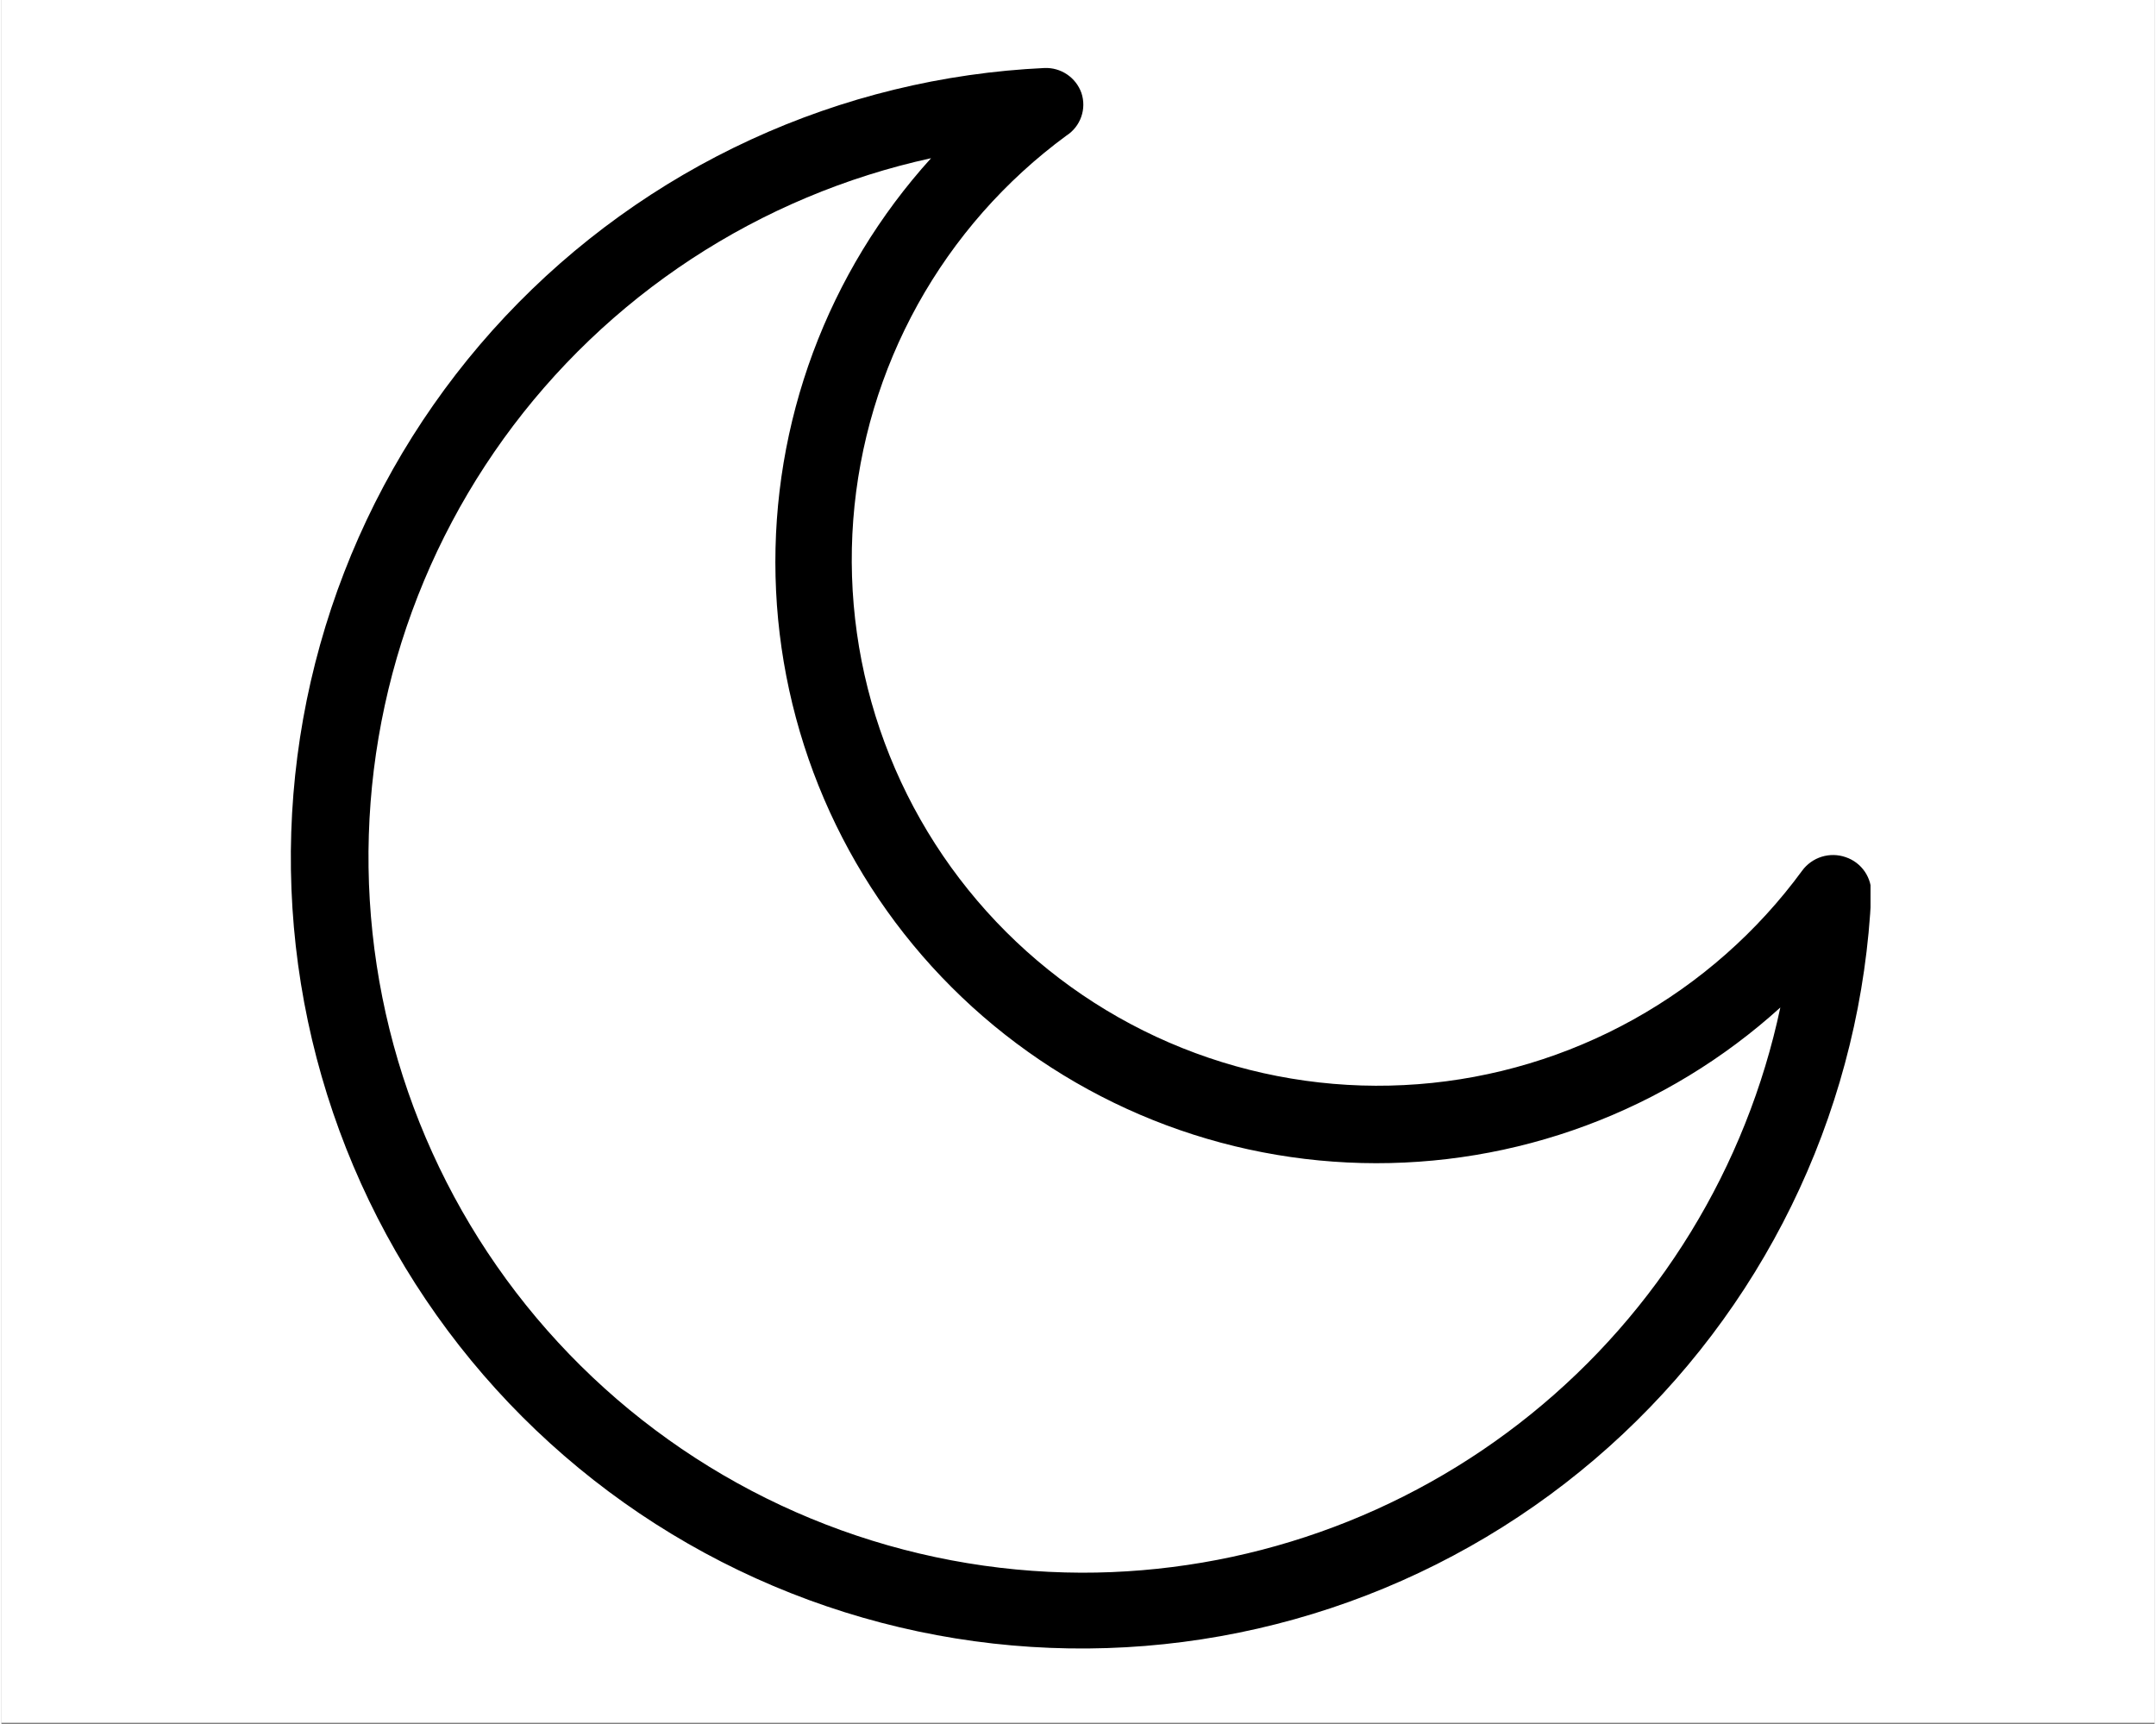
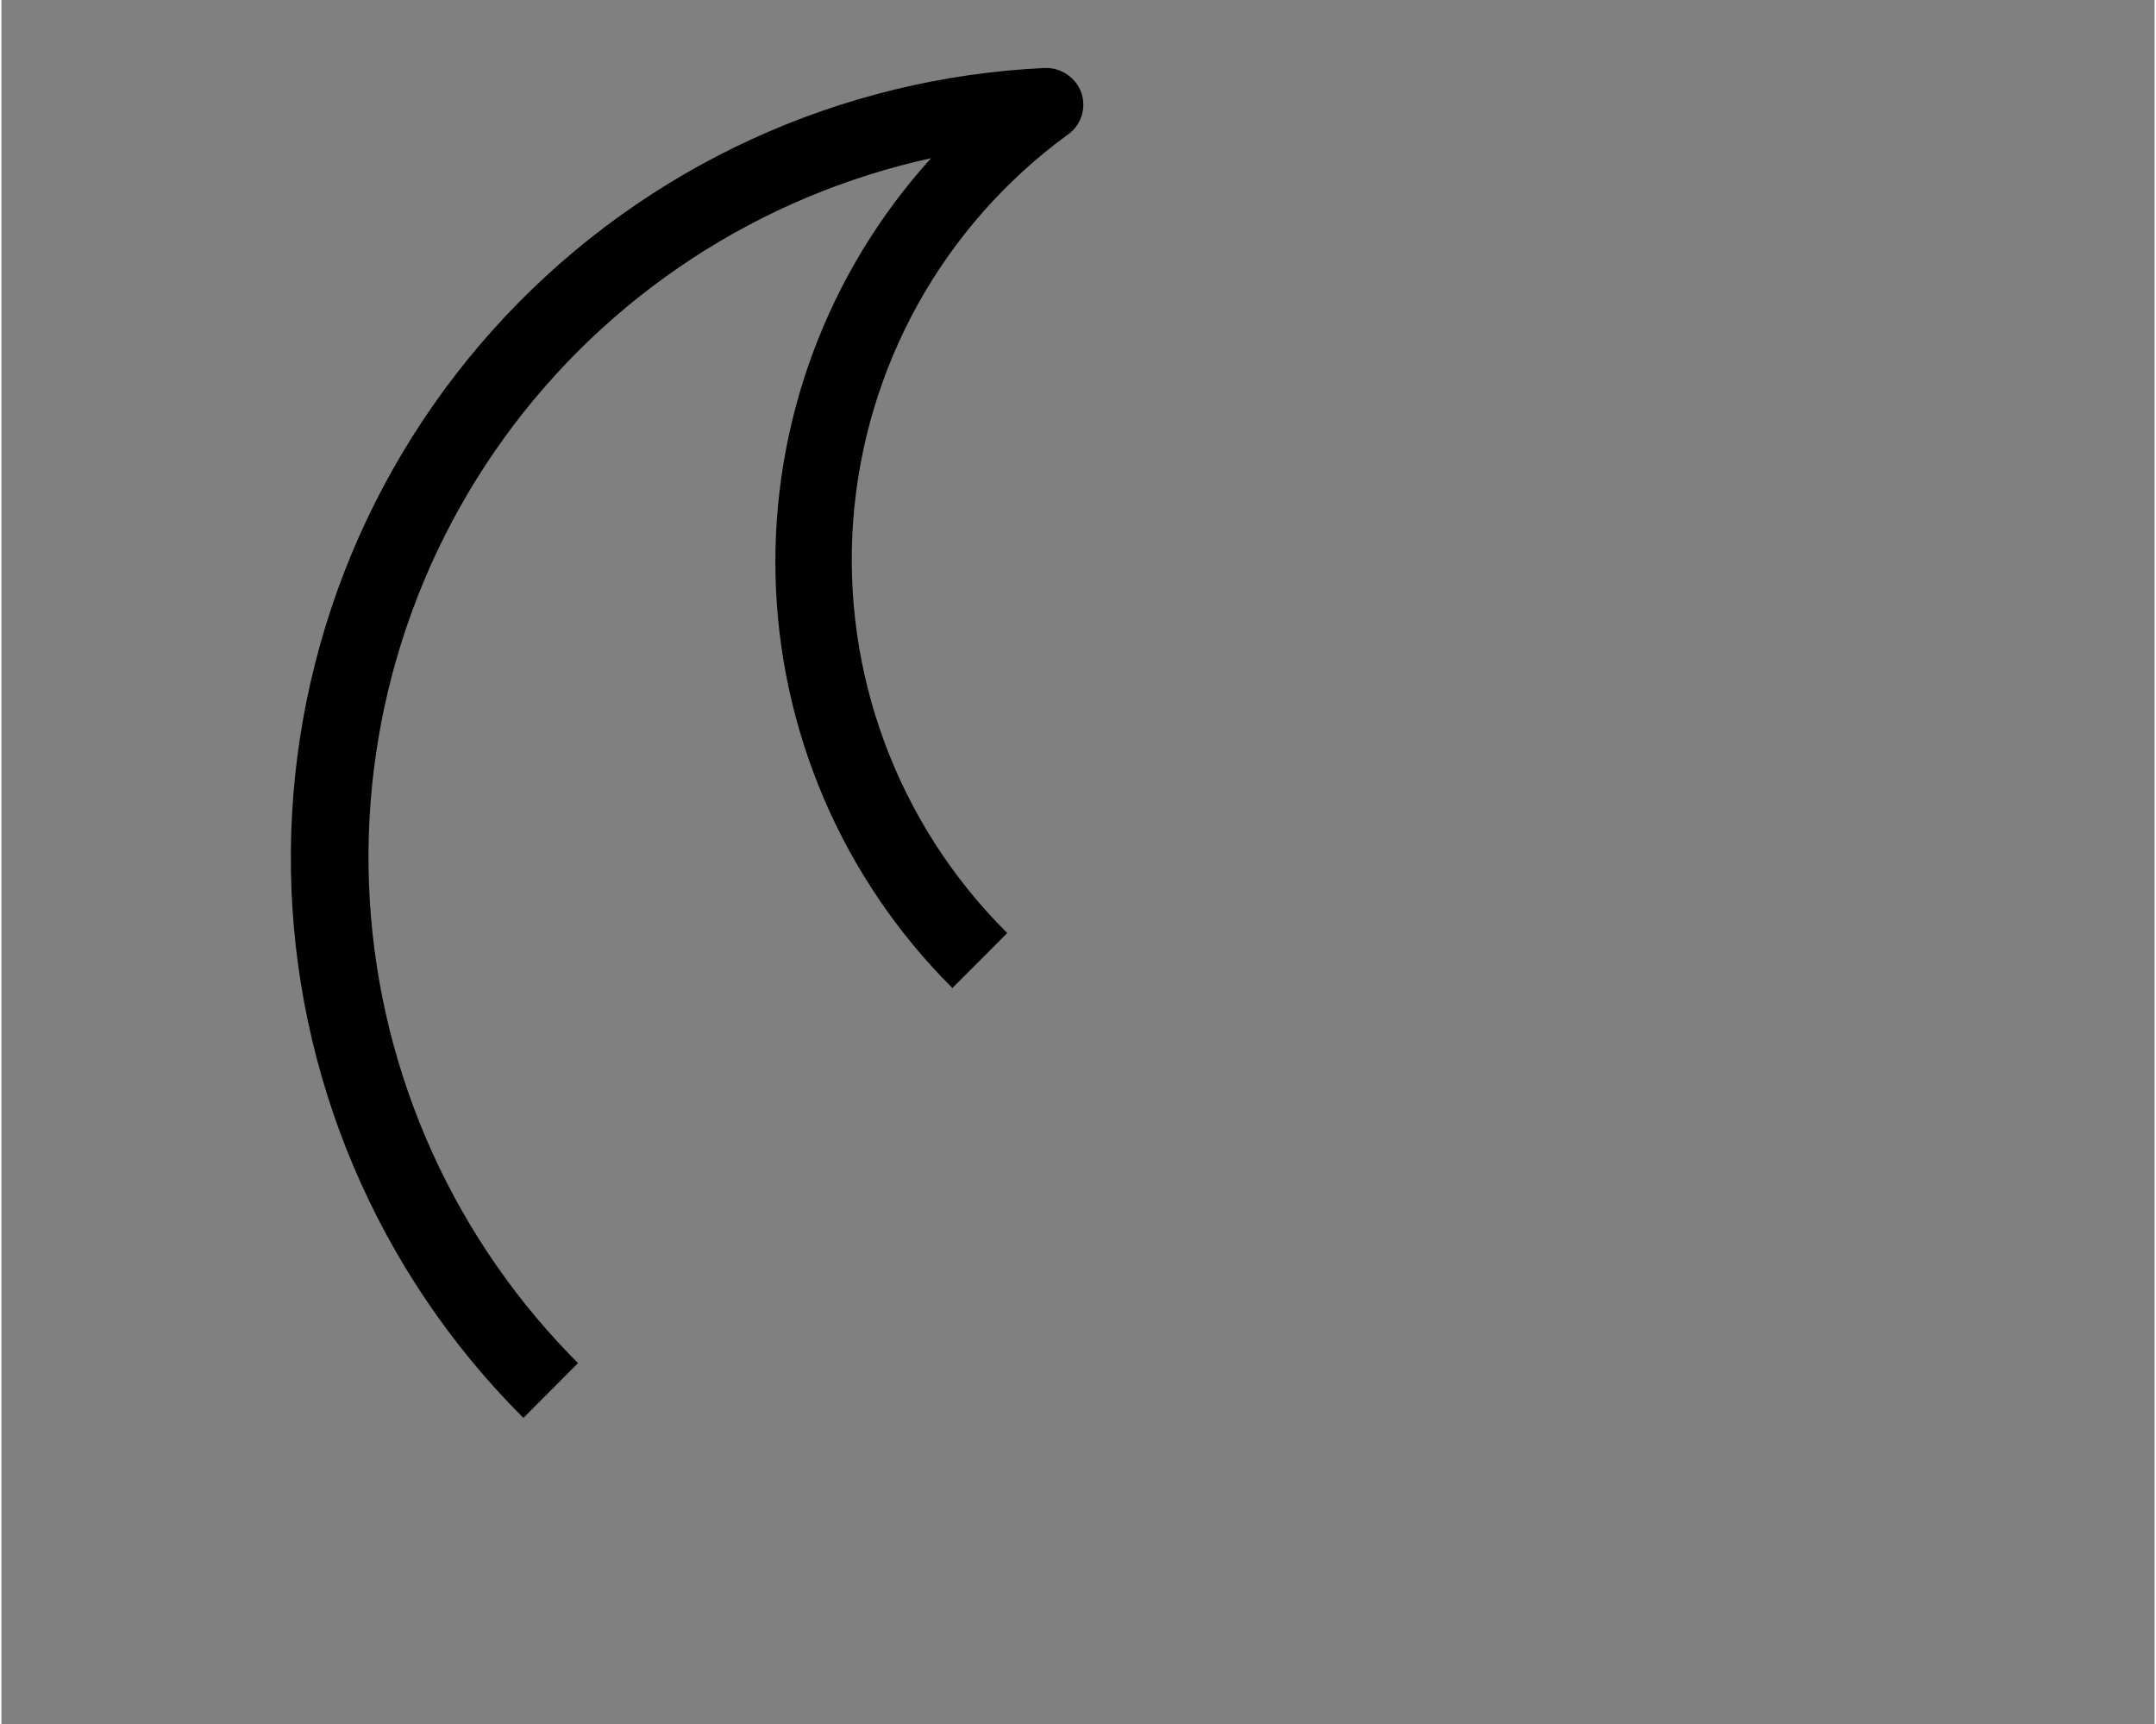
<svg xmlns="http://www.w3.org/2000/svg" width="944" zoomAndPan="magnify" viewBox="0 0 708 567" height="755" preserveAspectRatio="xMidYMid meet" version="1.0">
  <rect x="0" y="0" width="708" height="567" fill="#808080" stroke="none" />
  <defs>
    <clipPath id="430f5bc69d">
-       <path d="M 0 0 L 708 0 L 708 566.398 L 0 566.398 Z M 0 0 " clip-rule="nonzero" />
-     </clipPath>
+       </clipPath>
    <clipPath id="905e867c67">
-       <path d="M 95 22.359 L 614.598 22.359 L 614.598 543 L 95 543 Z M 95 22.359 " clip-rule="nonzero" />
+       <path d="M 95 22.359 L 614.598 22.359 L 95 543 Z M 95 22.359 " clip-rule="nonzero" />
    </clipPath>
  </defs>
  <g clip-path="url(#430f5bc69d)">
-     <path fill="#ffffff" d="M 0 0 L 708 0 L 708 566.398 L 0 566.398 Z M 0 0 " fill-opacity="1" fill-rule="nonzero" />
-     <path fill="#ffffff" d="M 0 0 L 708 0 L 708 566.398 L 0 566.398 Z M 0 0 " fill-opacity="1" fill-rule="nonzero" />
-   </g>
+     </g>
  <g clip-path="url(#905e867c67)">
    <path fill="#000000" d="M 606.441 281.848 C 605.809 281.625 605.16 281.453 604.5 281.336 C 603.84 281.219 603.176 281.152 602.504 281.141 C 601.832 281.129 601.164 281.168 600.5 281.266 C 599.836 281.359 599.184 281.508 598.543 281.703 C 597.898 281.902 597.277 282.152 596.676 282.449 C 596.074 282.75 595.504 283.094 594.957 283.484 C 594.41 283.871 593.898 284.305 593.418 284.773 C 592.941 285.246 592.504 285.754 592.109 286.297 C 590.273 288.801 588.371 291.254 586.402 293.656 C 584.434 296.059 582.402 298.406 580.305 300.699 C 578.211 302.992 576.055 305.227 573.84 307.402 C 571.625 309.578 569.355 311.695 567.023 313.746 C 564.695 315.801 562.312 317.793 559.875 319.719 C 557.441 321.645 554.953 323.504 552.418 325.297 C 549.879 327.086 547.297 328.809 544.668 330.461 C 542.039 332.117 539.367 333.695 536.652 335.207 C 533.938 336.715 531.184 338.148 528.395 339.512 C 525.602 340.871 522.777 342.156 519.914 343.363 C 517.055 344.574 514.164 345.703 511.242 346.758 C 508.32 347.809 505.371 348.781 502.398 349.676 C 499.422 350.57 496.426 351.383 493.41 352.117 C 490.391 352.848 487.355 353.5 484.301 354.07 C 481.25 354.637 478.184 355.125 475.105 355.527 C 472.023 355.934 468.938 356.254 465.84 356.492 C 462.742 356.73 459.645 356.883 456.539 356.953 C 453.434 357.027 450.328 357.012 447.223 356.918 C 444.121 356.82 441.02 356.641 437.926 356.375 C 434.832 356.113 431.746 355.766 428.672 355.336 C 425.594 354.906 422.535 354.395 419.484 353.801 C 416.438 353.207 413.406 352.531 410.395 351.773 C 407.383 351.016 404.395 350.176 401.426 349.258 C 398.461 348.34 395.52 347.344 392.609 346.266 C 389.695 345.188 386.812 344.035 383.961 342.801 C 381.113 341.57 378.297 340.262 375.516 338.879 C 372.734 337.492 369.996 336.035 367.293 334.504 C 364.59 332.973 361.934 331.371 359.316 329.695 C 356.699 328.02 354.133 326.277 351.609 324.465 C 349.09 322.652 346.617 320.773 344.199 318.824 C 341.777 316.879 339.41 314.871 337.098 312.797 C 334.789 310.723 332.531 308.59 330.336 306.395 C 328.137 304.199 326 301.945 323.926 299.637 C 321.852 297.328 319.84 294.961 317.891 292.543 C 315.941 290.125 314.059 287.656 312.242 285.137 C 310.43 282.617 308.68 280.051 307.004 277.438 C 305.328 274.824 303.723 272.168 302.188 269.465 C 300.652 266.766 299.191 264.027 297.805 261.246 C 296.418 258.469 295.109 255.652 293.875 252.805 C 292.637 249.953 291.48 247.074 290.402 244.164 C 289.32 241.25 288.32 238.312 287.398 235.348 C 286.477 232.379 285.637 229.391 284.875 226.383 C 284.113 223.371 283.434 220.34 282.836 217.293 C 282.238 214.246 281.723 211.184 281.293 208.109 C 280.859 205.031 280.508 201.949 280.242 198.855 C 279.977 195.762 279.793 192.66 279.695 189.555 C 279.594 186.453 279.578 183.348 279.645 180.242 C 279.715 177.137 279.863 174.039 280.098 170.941 C 280.332 167.844 280.652 164.754 281.051 161.676 C 281.453 158.598 281.938 155.531 282.504 152.477 C 283.07 149.422 283.715 146.387 284.445 143.367 C 285.176 140.348 285.984 137.352 286.879 134.375 C 287.77 131.402 288.738 128.453 289.789 125.531 C 290.84 122.605 291.965 119.715 293.172 116.852 C 294.379 113.988 295.66 111.164 297.016 108.371 C 298.375 105.578 299.809 102.82 301.312 100.105 C 302.82 97.391 304.398 94.715 306.047 92.086 C 307.699 89.453 309.418 86.871 311.207 84.332 C 312.996 81.793 314.852 79.305 316.777 76.867 C 318.699 74.43 320.688 72.043 322.738 69.711 C 324.793 67.383 326.906 65.105 329.078 62.891 C 331.254 60.672 333.484 58.516 335.777 56.418 C 338.066 54.32 340.414 52.285 342.812 50.316 C 345.211 48.344 347.664 46.438 350.168 44.602 C 350.734 44.238 351.266 43.832 351.762 43.383 C 352.262 42.93 352.719 42.441 353.137 41.914 C 353.551 41.391 353.922 40.832 354.246 40.242 C 354.57 39.656 354.844 39.043 355.066 38.41 C 355.289 37.777 355.457 37.129 355.574 36.465 C 355.688 35.805 355.746 35.137 355.75 34.465 C 355.754 33.793 355.703 33.125 355.594 32.465 C 355.488 31.801 355.324 31.148 355.109 30.516 C 354.887 29.902 354.621 29.309 354.305 28.738 C 353.988 28.168 353.633 27.625 353.23 27.109 C 352.832 26.594 352.391 26.117 351.914 25.672 C 351.438 25.227 350.93 24.82 350.387 24.457 C 349.848 24.094 349.281 23.773 348.688 23.5 C 348.098 23.223 347.488 22.996 346.859 22.82 C 346.234 22.641 345.598 22.512 344.949 22.438 C 344.301 22.359 343.652 22.332 343 22.359 C 338.836 22.555 334.676 22.848 330.523 23.242 C 326.371 23.637 322.234 24.133 318.105 24.727 C 313.977 25.32 309.867 26.016 305.77 26.805 C 301.676 27.598 297.605 28.488 293.551 29.477 C 289.5 30.465 285.477 31.551 281.477 32.73 C 277.477 33.914 273.508 35.191 269.57 36.562 C 265.633 37.938 261.73 39.402 257.859 40.961 C 253.992 42.523 250.168 44.176 246.379 45.922 C 242.59 47.664 238.848 49.5 235.148 51.426 C 231.449 53.352 227.797 55.363 224.195 57.465 C 220.59 59.562 217.039 61.75 213.543 64.023 C 210.047 66.293 206.605 68.648 203.223 71.086 C 199.836 73.52 196.512 76.039 193.25 78.637 C 189.988 81.23 186.789 83.906 183.652 86.656 C 180.52 89.406 177.453 92.234 174.453 95.133 C 171.457 98.031 168.527 101 165.672 104.039 C 162.816 107.078 160.035 110.184 157.332 113.355 C 154.625 116.531 151.996 119.766 149.445 123.066 C 146.895 126.367 144.426 129.727 142.039 133.145 C 139.648 136.562 137.344 140.035 135.121 143.566 C 132.898 147.094 130.766 150.676 128.715 154.309 C 126.668 157.941 124.707 161.617 122.832 165.344 C 120.961 169.07 119.18 172.84 117.488 176.652 C 115.797 180.465 114.199 184.316 112.695 188.207 C 111.188 192.094 109.777 196.02 108.461 199.977 C 107.145 203.934 105.926 207.918 104.801 211.934 C 103.676 215.949 102.648 219.992 101.715 224.055 C 100.785 228.121 99.953 232.207 99.219 236.312 C 98.484 240.418 97.852 244.539 97.316 248.672 C 96.781 252.809 96.344 256.957 96.008 261.113 C 95.672 265.27 95.438 269.434 95.301 273.602 C 95.164 277.77 95.129 281.938 95.195 286.105 C 95.262 290.277 95.426 294.441 95.691 298.605 C 95.957 302.766 96.32 306.922 96.785 311.062 C 97.254 315.207 97.816 319.34 98.48 323.457 C 99.145 327.574 99.906 331.672 100.77 335.754 C 101.629 339.832 102.59 343.891 103.645 347.926 C 104.703 351.961 105.855 355.965 107.105 359.945 C 108.355 363.922 109.699 367.871 111.137 371.785 C 112.578 375.699 114.109 379.574 115.734 383.414 C 117.363 387.258 119.078 391.055 120.887 394.812 C 122.695 398.57 124.594 402.281 126.582 405.949 C 128.57 409.617 130.645 413.23 132.805 416.801 C 134.965 420.367 137.211 423.879 139.543 427.336 C 141.875 430.797 144.285 434.195 146.781 437.539 C 149.273 440.879 151.848 444.16 154.5 447.379 C 157.152 450.598 159.879 453.75 162.684 456.84 C 165.484 459.926 168.363 462.945 171.312 465.891 C 174.262 468.84 177.277 471.719 180.367 474.52 C 183.453 477.324 186.605 480.055 189.824 482.703 C 193.043 485.355 196.324 487.93 199.664 490.422 C 203.008 492.918 206.41 495.328 209.867 497.66 C 213.324 499.992 216.84 502.238 220.406 504.398 C 223.973 506.559 227.586 508.633 231.254 510.621 C 234.922 512.609 238.633 514.508 242.391 516.316 C 246.148 518.125 249.945 519.84 253.789 521.469 C 257.629 523.094 261.504 524.625 265.418 526.066 C 269.332 527.504 273.281 528.848 277.258 530.098 C 281.238 531.348 285.242 532.5 289.277 533.559 C 293.312 534.613 297.371 535.574 301.449 536.434 C 305.531 537.297 309.629 538.059 313.746 538.723 C 317.863 539.387 321.996 539.949 326.141 540.418 C 330.285 540.883 334.438 541.246 338.598 541.512 C 342.762 541.777 346.926 541.941 351.098 542.008 C 355.266 542.074 359.434 542.039 363.602 541.902 C 367.773 541.766 371.934 541.531 376.09 541.195 C 380.246 540.859 384.395 540.422 388.531 539.887 C 392.664 539.352 396.785 538.719 400.891 537.984 C 404.996 537.25 409.082 536.418 413.148 535.488 C 417.211 534.555 421.254 533.527 425.27 532.402 C 429.285 531.277 433.27 530.059 437.227 528.742 C 441.184 527.426 445.109 526.016 448.996 524.508 C 452.887 523.004 456.738 521.406 460.551 519.715 C 464.363 518.023 468.133 516.242 471.859 514.371 C 475.586 512.496 479.266 510.535 482.895 508.488 C 486.527 506.438 490.109 504.305 493.637 502.082 C 497.168 499.859 500.641 497.555 504.059 495.168 C 507.48 492.777 510.836 490.309 514.137 487.758 C 517.438 485.207 520.672 482.578 523.848 479.871 C 527.02 477.168 530.125 474.387 533.164 471.531 C 536.203 468.676 539.172 465.746 542.07 462.75 C 544.969 459.75 547.797 456.684 550.547 453.551 C 553.297 450.414 555.973 447.215 558.566 443.953 C 561.164 440.691 563.684 437.367 566.117 433.98 C 568.555 430.598 570.91 427.156 573.184 423.66 C 575.453 420.164 577.641 416.613 579.738 413.008 C 581.84 409.406 583.852 405.754 585.777 402.055 C 587.703 398.355 589.539 394.613 591.281 390.824 C 593.027 387.035 594.68 383.211 596.242 379.344 C 597.801 375.477 599.27 371.57 600.641 367.633 C 602.012 363.695 603.289 359.727 604.473 355.727 C 605.652 351.73 606.738 347.703 607.727 343.652 C 608.715 339.602 609.605 335.527 610.398 331.434 C 611.188 327.336 611.883 323.227 612.477 319.098 C 613.07 314.973 613.566 310.832 613.961 306.68 C 614.355 302.527 614.648 298.371 614.844 294.203 C 614.879 293.535 614.859 292.867 614.785 292.199 C 614.711 291.535 614.586 290.879 614.406 290.234 C 614.227 289.59 613.992 288.961 613.711 288.355 C 613.43 287.746 613.098 287.164 612.723 286.609 C 612.348 286.059 611.926 285.535 611.465 285.051 C 611.004 284.566 610.508 284.121 609.973 283.715 C 609.438 283.309 608.875 282.949 608.285 282.637 C 607.691 282.324 607.078 282.059 606.441 281.848 Z M 355.109 517.117 C 351.527 517.102 347.949 517.008 344.371 516.832 C 340.793 516.656 337.223 516.398 333.656 516.059 C 330.09 515.719 326.535 515.297 322.988 514.797 C 319.441 514.293 315.906 513.711 312.387 513.047 C 308.867 512.383 305.363 511.641 301.879 510.816 C 298.395 509.992 294.926 509.09 291.484 508.109 C 288.039 507.129 284.617 506.066 281.223 504.93 C 277.824 503.793 274.457 502.578 271.117 501.285 C 267.773 499.992 264.465 498.625 261.188 497.184 C 257.91 495.742 254.664 494.223 251.457 492.633 C 248.246 491.043 245.074 489.379 241.941 487.641 C 238.809 485.906 235.719 484.102 232.668 482.223 C 229.617 480.344 226.609 478.398 223.648 476.387 C 220.688 474.371 217.773 472.289 214.906 470.141 C 212.039 467.996 209.223 465.781 206.457 463.508 C 203.691 461.23 200.98 458.895 198.32 456.492 C 195.66 454.094 193.059 451.633 190.512 449.113 C 187.965 446.594 185.477 444.02 183.051 441.387 C 180.621 438.754 178.254 436.066 175.945 433.328 C 173.641 430.586 171.398 427.793 169.219 424.953 C 167.039 422.109 164.93 419.219 162.883 416.277 C 160.836 413.34 158.855 410.355 156.945 407.324 C 155.035 404.293 153.195 401.223 151.426 398.109 C 149.656 394.992 147.957 391.84 146.332 388.648 C 144.707 385.457 143.152 382.23 141.676 378.969 C 140.195 375.707 138.793 372.41 137.465 369.086 C 136.137 365.758 134.883 362.402 133.711 359.02 C 132.535 355.637 131.438 352.227 130.418 348.793 C 129.398 345.359 128.461 341.906 127.598 338.43 C 126.734 334.949 125.953 331.457 125.254 327.945 C 124.551 324.434 123.93 320.906 123.391 317.363 C 122.848 313.824 122.391 310.273 122.012 306.711 C 121.633 303.148 121.336 299.578 121.121 296.004 C 120.902 292.43 120.77 288.852 120.719 285.27 C 120.664 281.688 120.695 278.105 120.809 274.527 C 120.918 270.945 121.113 267.371 121.387 263.801 C 121.66 260.227 122.016 256.664 122.453 253.109 C 122.891 249.555 123.41 246.012 124.012 242.48 C 124.609 238.949 125.289 235.434 126.051 231.934 C 126.809 228.434 127.648 224.953 128.566 221.488 C 129.484 218.027 130.484 214.59 131.559 211.172 C 132.637 207.754 133.789 204.367 135.02 201 C 136.25 197.637 137.559 194.305 138.941 191 C 140.324 187.695 141.781 184.426 143.312 181.188 C 144.848 177.949 146.453 174.75 148.133 171.586 C 149.809 168.422 151.559 165.297 153.383 162.215 C 155.203 159.129 157.094 156.086 159.055 153.09 C 161.016 150.094 163.043 147.141 165.137 144.234 C 167.23 141.332 169.391 138.473 171.617 135.668 C 173.844 132.859 176.133 130.105 178.484 127.406 C 180.836 124.703 183.246 122.055 185.719 119.465 C 188.191 116.871 190.719 114.34 193.309 111.863 C 195.898 109.387 198.539 106.969 201.238 104.613 C 203.938 102.258 206.688 99.965 209.488 97.734 C 212.293 95.504 215.145 93.34 218.047 91.242 C 220.949 89.141 223.898 87.109 226.891 85.145 C 229.887 83.18 232.926 81.285 236.008 79.457 C 239.086 77.629 242.211 75.875 245.371 74.191 C 248.531 72.508 251.73 70.898 254.965 69.359 C 258.199 67.824 261.469 66.359 264.77 64.973 C 268.074 63.582 271.402 62.27 274.766 61.035 C 278.129 59.797 281.516 58.641 284.93 57.559 C 288.344 56.477 291.781 55.473 295.242 54.551 C 298.703 53.625 302.184 52.781 305.684 52.016 C 303.578 54.336 301.531 56.707 299.539 59.129 C 297.547 61.547 295.613 64.016 293.738 66.527 C 291.867 69.039 290.051 71.594 288.301 74.191 C 286.547 76.789 284.855 79.426 283.23 82.105 C 281.602 84.785 280.039 87.5 278.539 90.254 C 277.043 93.004 275.609 95.793 274.246 98.613 C 272.879 101.434 271.582 104.285 270.352 107.168 C 269.121 110.051 267.961 112.961 266.867 115.898 C 265.777 118.836 264.754 121.801 263.805 124.785 C 262.852 127.773 261.973 130.781 261.168 133.809 C 260.359 136.836 259.625 139.883 258.961 142.945 C 258.297 146.008 257.707 149.086 257.191 152.176 C 256.676 155.27 256.23 158.371 255.863 161.484 C 255.492 164.594 255.199 167.715 254.977 170.84 C 254.758 173.969 254.609 177.098 254.539 180.23 C 254.469 183.363 254.469 186.496 254.547 189.629 C 254.625 192.762 254.777 195.895 255 199.02 C 255.227 202.145 255.527 205.266 255.902 208.375 C 256.277 211.488 256.723 214.59 257.246 217.68 C 257.77 220.77 258.363 223.844 259.031 226.906 C 259.699 229.969 260.441 233.016 261.254 236.039 C 262.066 239.066 262.949 242.074 263.906 245.059 C 264.863 248.043 265.887 251.004 266.984 253.941 C 268.082 256.875 269.246 259.785 270.48 262.664 C 271.715 265.547 273.02 268.395 274.391 271.215 C 275.762 274.031 277.195 276.816 278.699 279.566 C 280.203 282.316 281.77 285.031 283.402 287.707 C 285.035 290.383 286.727 293.016 288.484 295.613 C 290.242 298.207 292.062 300.758 293.938 303.27 C 295.816 305.777 297.754 308.238 299.75 310.656 C 301.746 313.074 303.797 315.441 305.906 317.762 C 308.016 320.078 310.176 322.348 312.395 324.562 C 314.609 326.777 316.879 328.941 319.195 331.051 C 321.516 333.156 323.883 335.211 326.301 337.207 C 328.715 339.199 331.18 341.137 333.688 343.016 C 336.195 344.895 338.75 346.715 341.344 348.473 C 343.938 350.227 346.574 351.922 349.25 353.555 C 351.926 355.188 354.641 356.754 357.391 358.258 C 360.141 359.758 362.926 361.195 365.742 362.566 C 368.562 363.938 371.41 365.238 374.293 366.477 C 377.172 367.711 380.082 368.875 383.016 369.973 C 385.953 371.07 388.914 372.094 391.898 373.051 C 394.883 374.008 397.887 374.891 400.914 375.703 C 403.941 376.516 406.988 377.258 410.047 377.926 C 413.109 378.594 416.188 379.188 419.277 379.711 C 422.367 380.23 425.469 380.68 428.582 381.055 C 431.691 381.43 434.812 381.73 437.938 381.953 C 441.062 382.18 444.191 382.332 447.324 382.41 C 450.461 382.488 453.594 382.488 456.727 382.418 C 459.859 382.344 462.988 382.199 466.117 381.977 C 469.242 381.758 472.359 381.461 475.473 381.094 C 478.586 380.723 481.688 380.281 484.777 379.766 C 487.871 379.25 490.949 378.66 494.012 377.996 C 497.074 377.332 500.121 376.598 503.148 375.789 C 506.176 374.98 509.184 374.102 512.168 373.152 C 515.156 372.199 518.117 371.18 521.055 370.09 C 523.996 368.996 526.906 367.836 529.785 366.605 C 532.668 365.375 535.523 364.078 538.344 362.711 C 541.164 361.348 543.949 359.914 546.703 358.414 C 549.457 356.918 552.172 355.355 554.852 353.727 C 557.527 352.102 560.168 350.41 562.766 348.656 C 565.363 346.902 567.918 345.09 570.43 343.215 C 572.941 341.34 575.406 339.41 577.828 337.418 C 580.246 335.426 582.617 333.379 584.941 331.273 C 584.25 334.531 583.488 337.773 582.66 341 C 581.828 344.227 580.934 347.434 579.965 350.621 C 579 353.812 577.965 356.977 576.863 360.121 C 575.762 363.266 574.594 366.383 573.359 369.48 C 572.125 372.574 570.828 375.641 569.461 378.68 C 568.098 381.719 566.668 384.727 565.176 387.703 C 563.68 390.684 562.125 393.629 560.508 396.539 C 558.887 399.449 557.207 402.328 555.469 405.168 C 553.727 408.008 551.926 410.809 550.062 413.574 C 548.203 416.336 546.285 419.059 544.309 421.738 C 542.332 424.422 540.301 427.059 538.211 429.656 C 536.121 432.25 533.977 434.801 531.781 437.305 C 529.582 439.809 527.332 442.262 525.031 444.672 C 522.727 447.078 520.375 449.438 517.973 451.742 C 515.57 454.051 513.117 456.305 510.621 458.508 C 508.121 460.711 505.574 462.863 502.984 464.957 C 500.395 467.051 497.762 469.09 495.082 471.07 C 492.406 473.055 489.688 474.98 486.93 476.844 C 484.168 478.711 481.371 480.52 478.535 482.266 C 475.699 484.016 472.828 485.699 469.918 487.324 C 467.012 488.949 464.07 490.512 461.094 492.012 C 458.117 493.512 455.113 494.945 452.078 496.32 C 449.043 497.691 445.977 498.996 442.887 500.238 C 439.793 501.477 436.676 502.652 433.535 503.762 C 430.395 504.867 427.23 505.91 424.043 506.883 C 420.859 507.855 417.652 508.762 414.43 509.598 C 411.203 510.434 407.961 511.203 404.707 511.902 C 401.449 512.602 398.176 513.23 394.895 513.789 C 391.609 514.348 388.312 514.836 385.008 515.254 C 381.703 515.676 378.391 516.023 375.07 516.301 C 371.754 516.578 368.43 516.785 365.098 516.922 C 361.77 517.059 358.441 517.121 355.109 517.117 Z M 355.109 517.117 " fill-opacity="1" fill-rule="nonzero" />
  </g>
</svg>